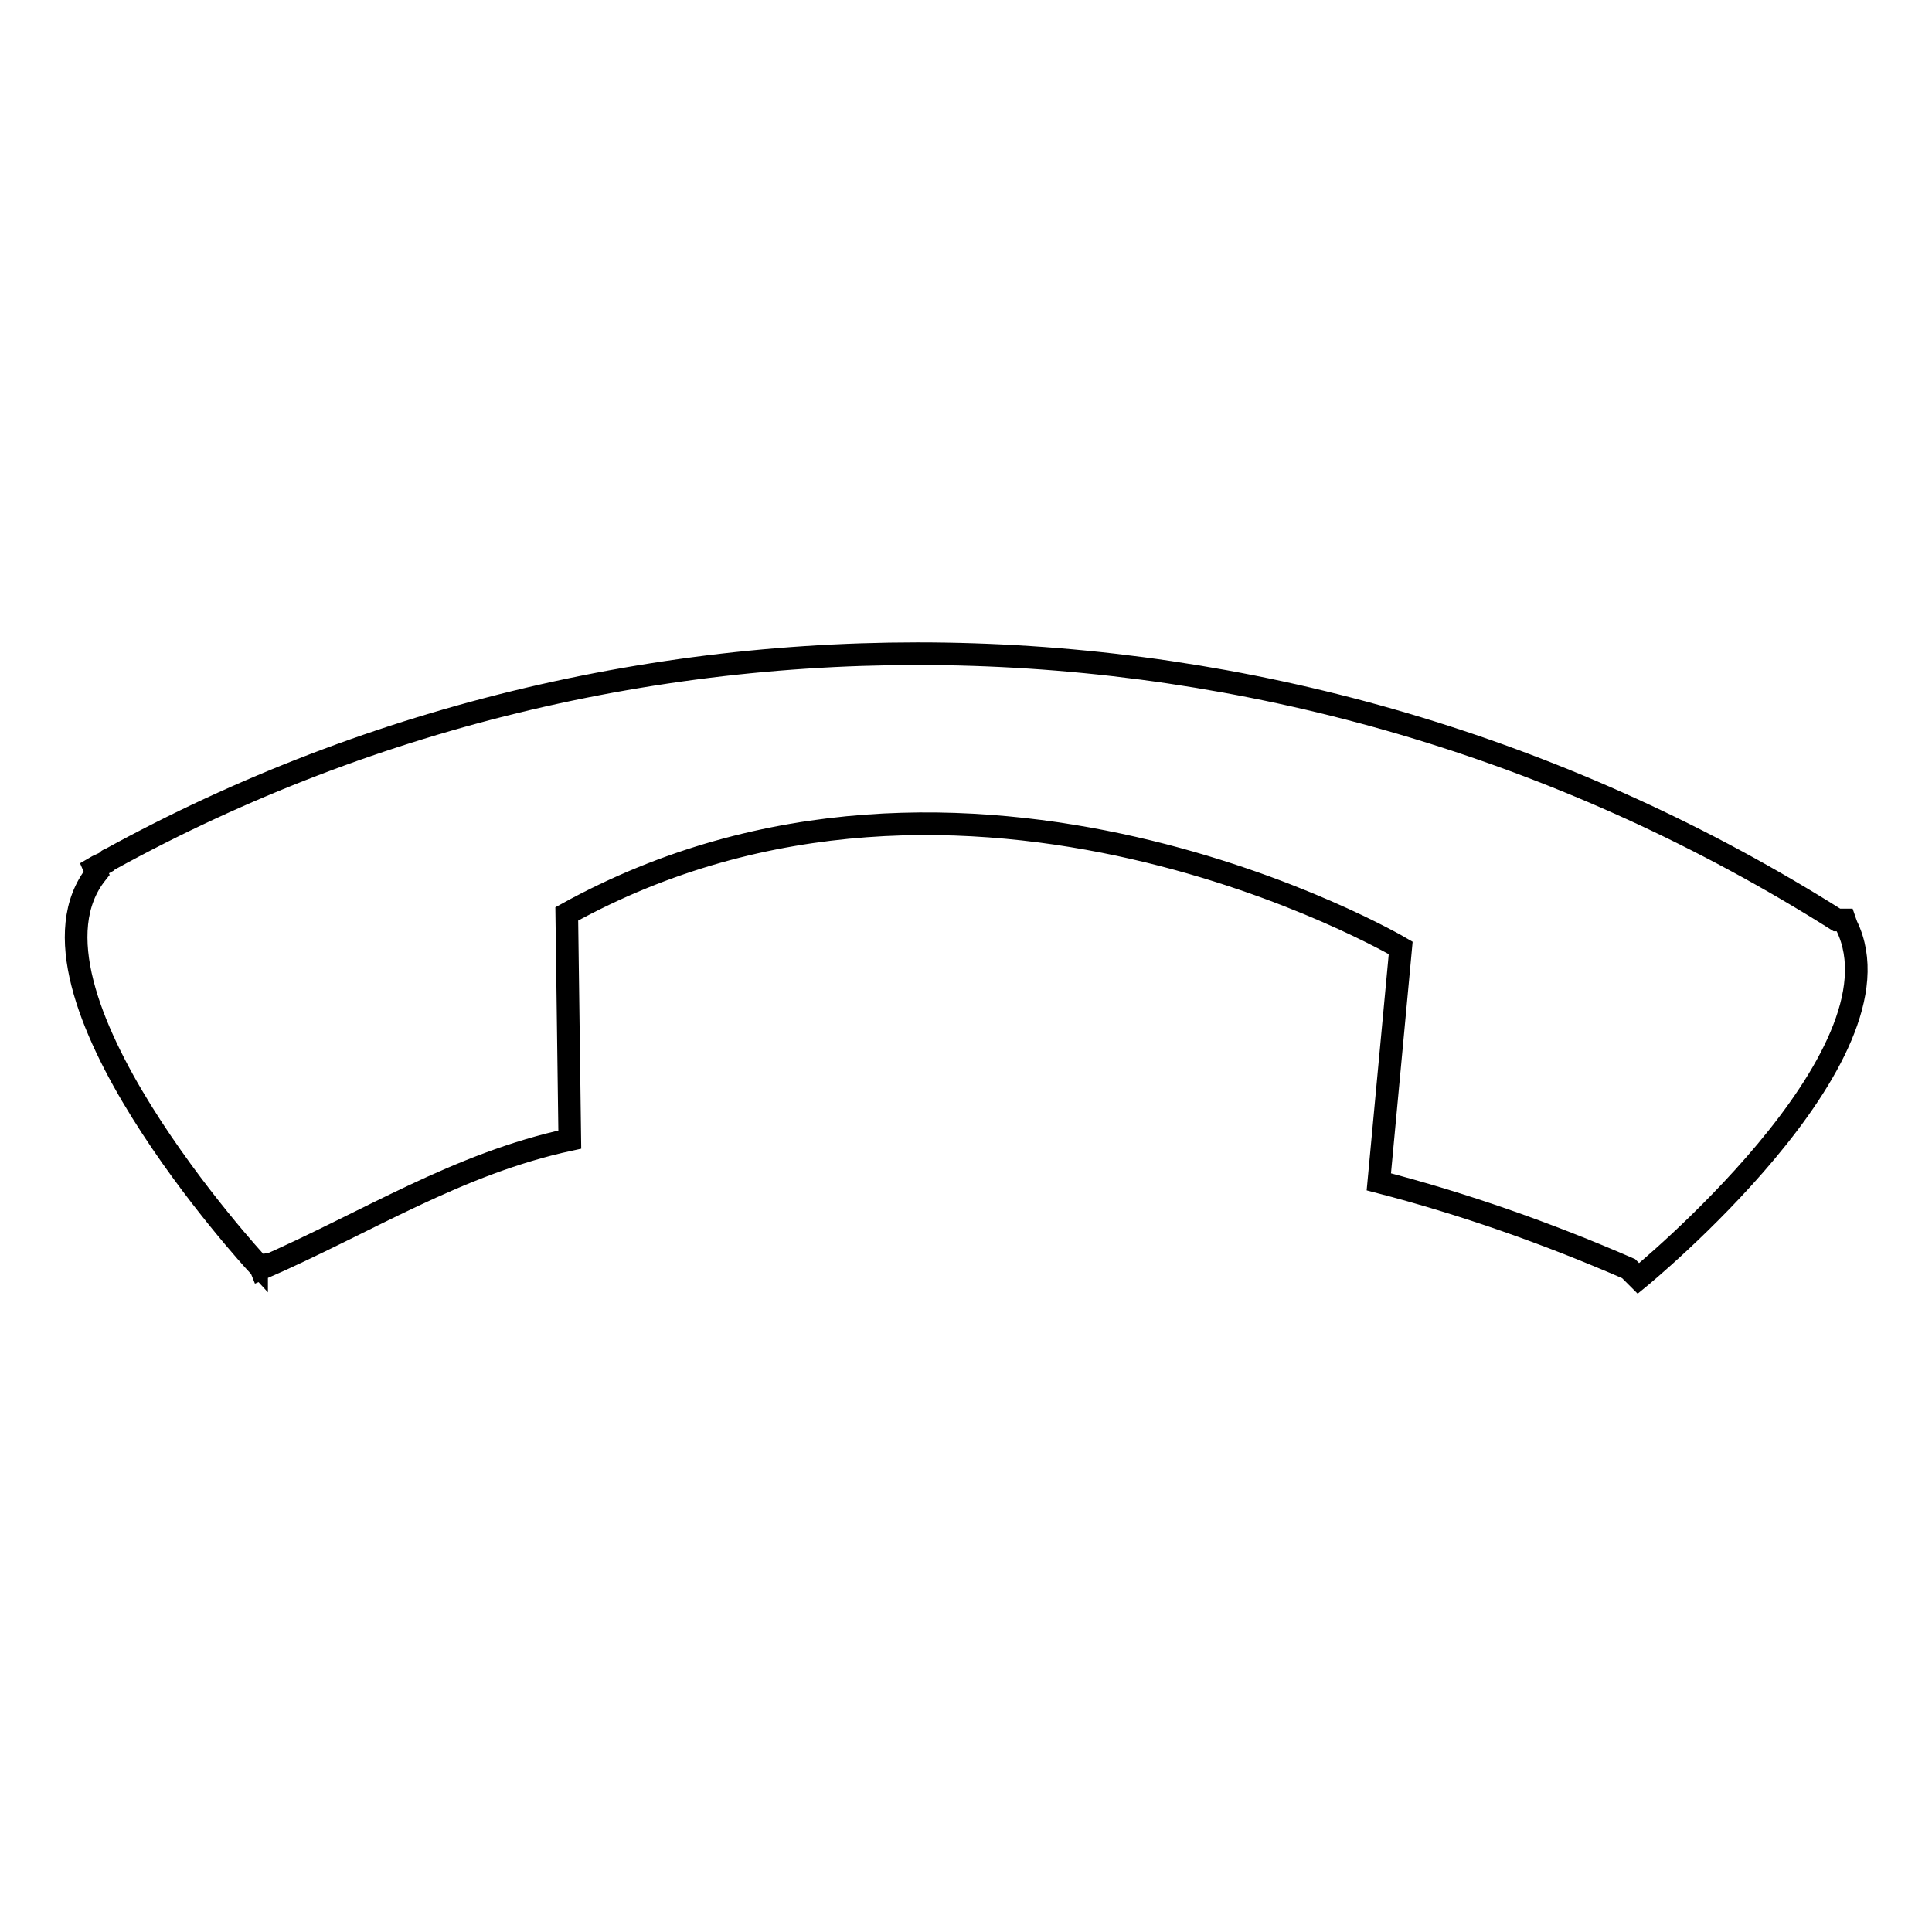
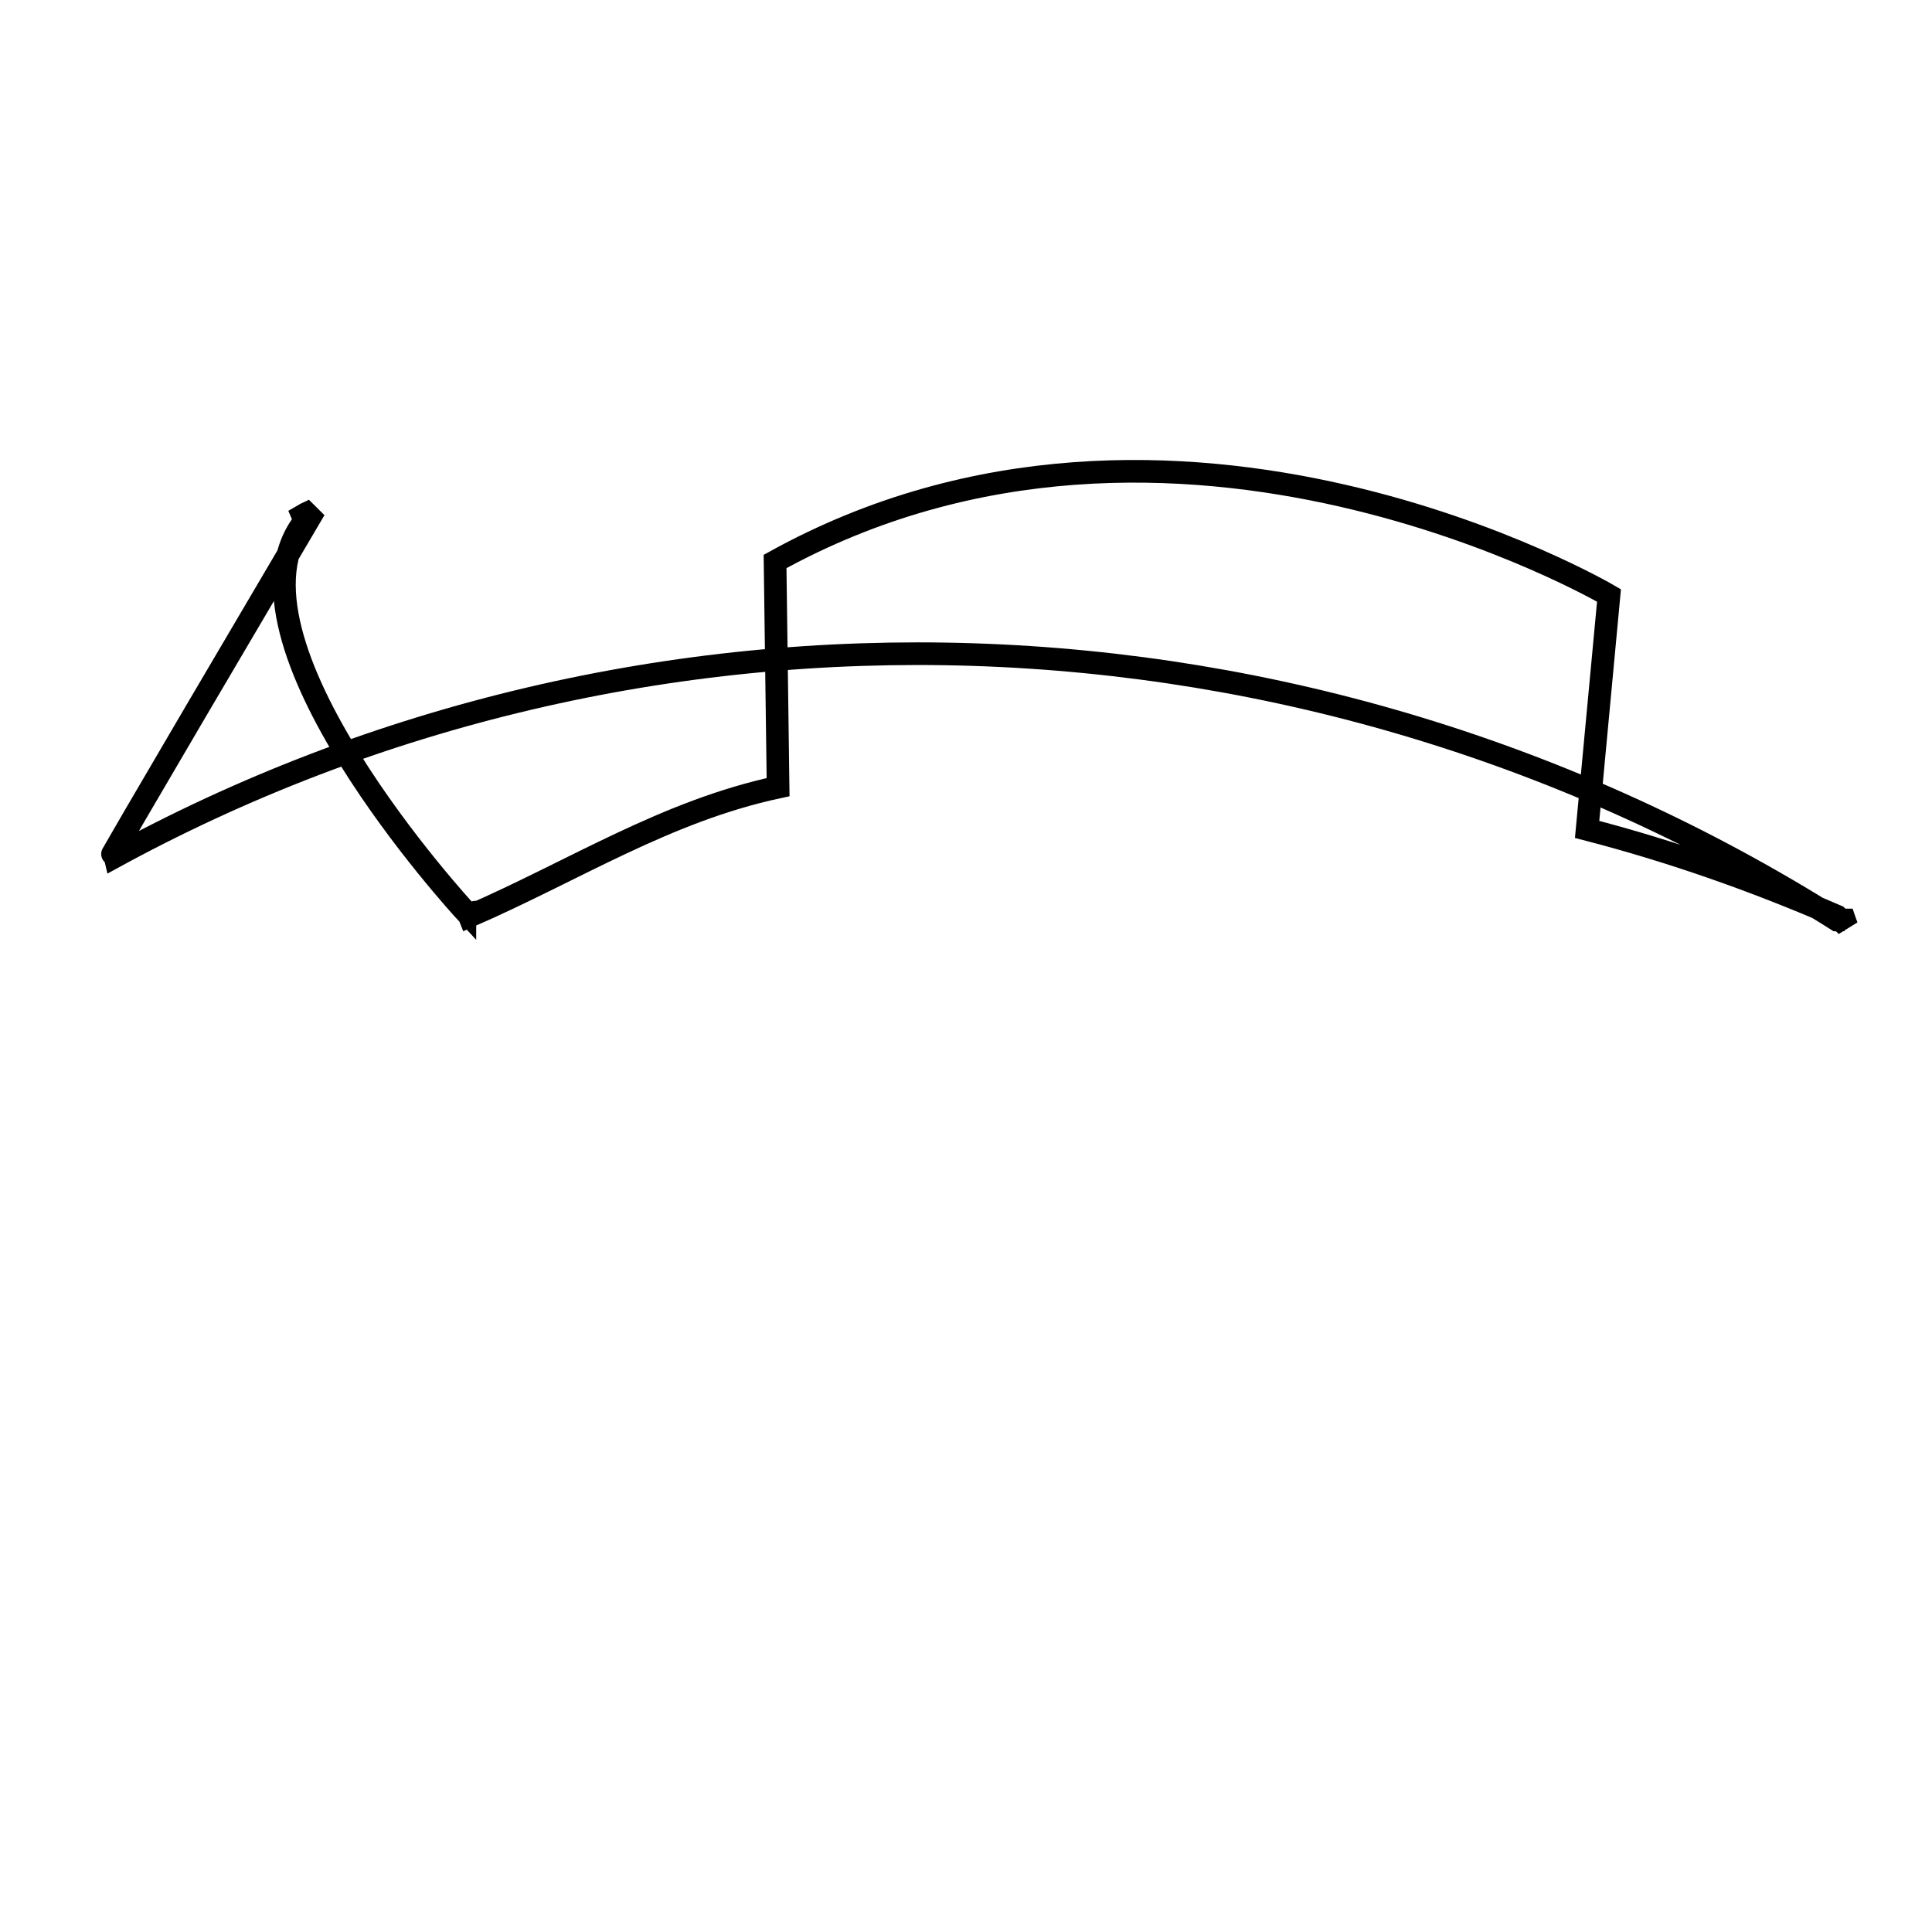
<svg xmlns="http://www.w3.org/2000/svg" version="1.1" x="0px" y="0px" viewBox="0 0 256 256" enable-background="new 0 0 256 256" xml:space="preserve">
  <g>
    <g>
-       <path stroke-width="3" fill-opacity="0" stroke="#000000" d="M14.5,113.9c70.4-38.7,158.6-36.4,228.9,8h1c0.1,0.3,0.2,0.5,0.3,0.8c8.4,17.3-27.6,46.7-27.6,46.7l-1.3-1.3c-10.8-4.7-21.9-8.6-33.1-11.5l2.9-31c0,0-57.5-33.8-110.5-4.5l0.4,29.9c-14.9,3.2-26.9,11-40.9,17.1l-0.6-1.5l0,0.8c0,0-33.5-36.3-21.2-51.7l-0.3-0.7c0.5-0.3,1.1-0.5,1.6-0.8C14.4,113.8,14.5,113.9,14.5,113.9z" />
+       <path stroke-width="3" fill-opacity="0" stroke="#000000" d="M14.5,113.9c70.4-38.7,158.6-36.4,228.9,8h1c0.1,0.3,0.2,0.5,0.3,0.8l-1.3-1.3c-10.8-4.7-21.9-8.6-33.1-11.5l2.9-31c0,0-57.5-33.8-110.5-4.5l0.4,29.9c-14.9,3.2-26.9,11-40.9,17.1l-0.6-1.5l0,0.8c0,0-33.5-36.3-21.2-51.7l-0.3-0.7c0.5-0.3,1.1-0.5,1.6-0.8C14.4,113.8,14.5,113.9,14.5,113.9z" />
    </g>
  </g>
</svg>